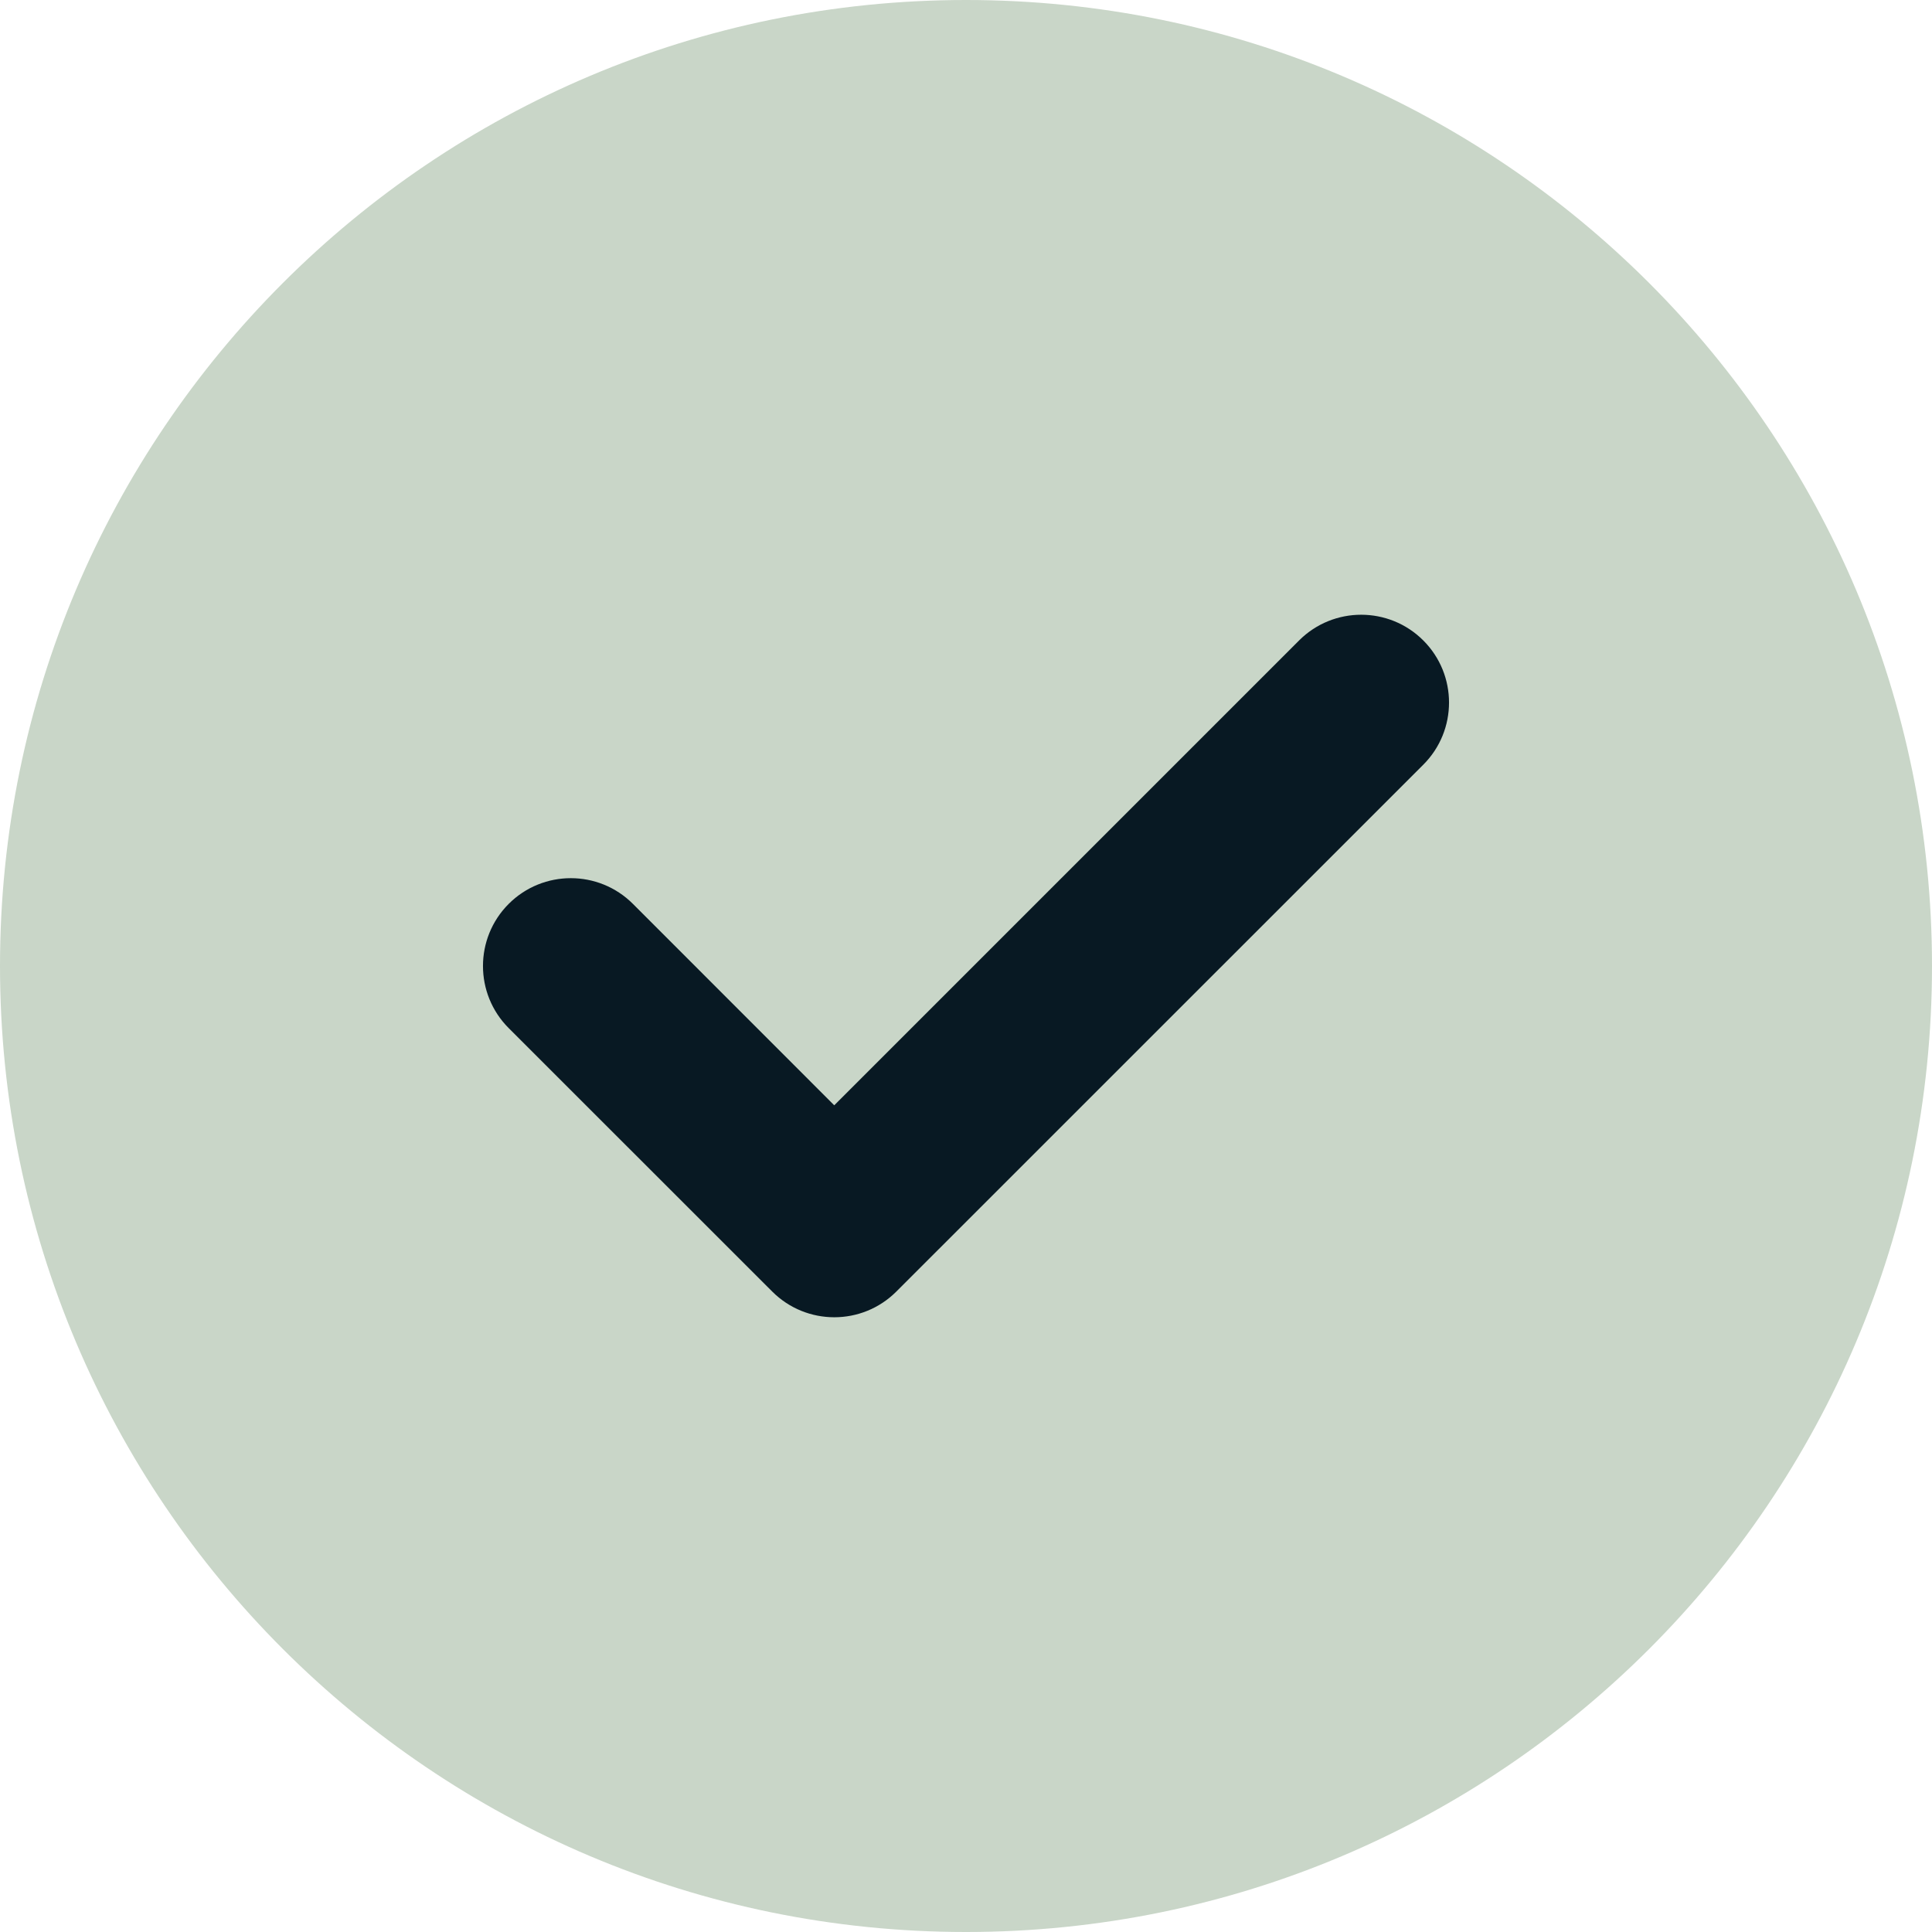
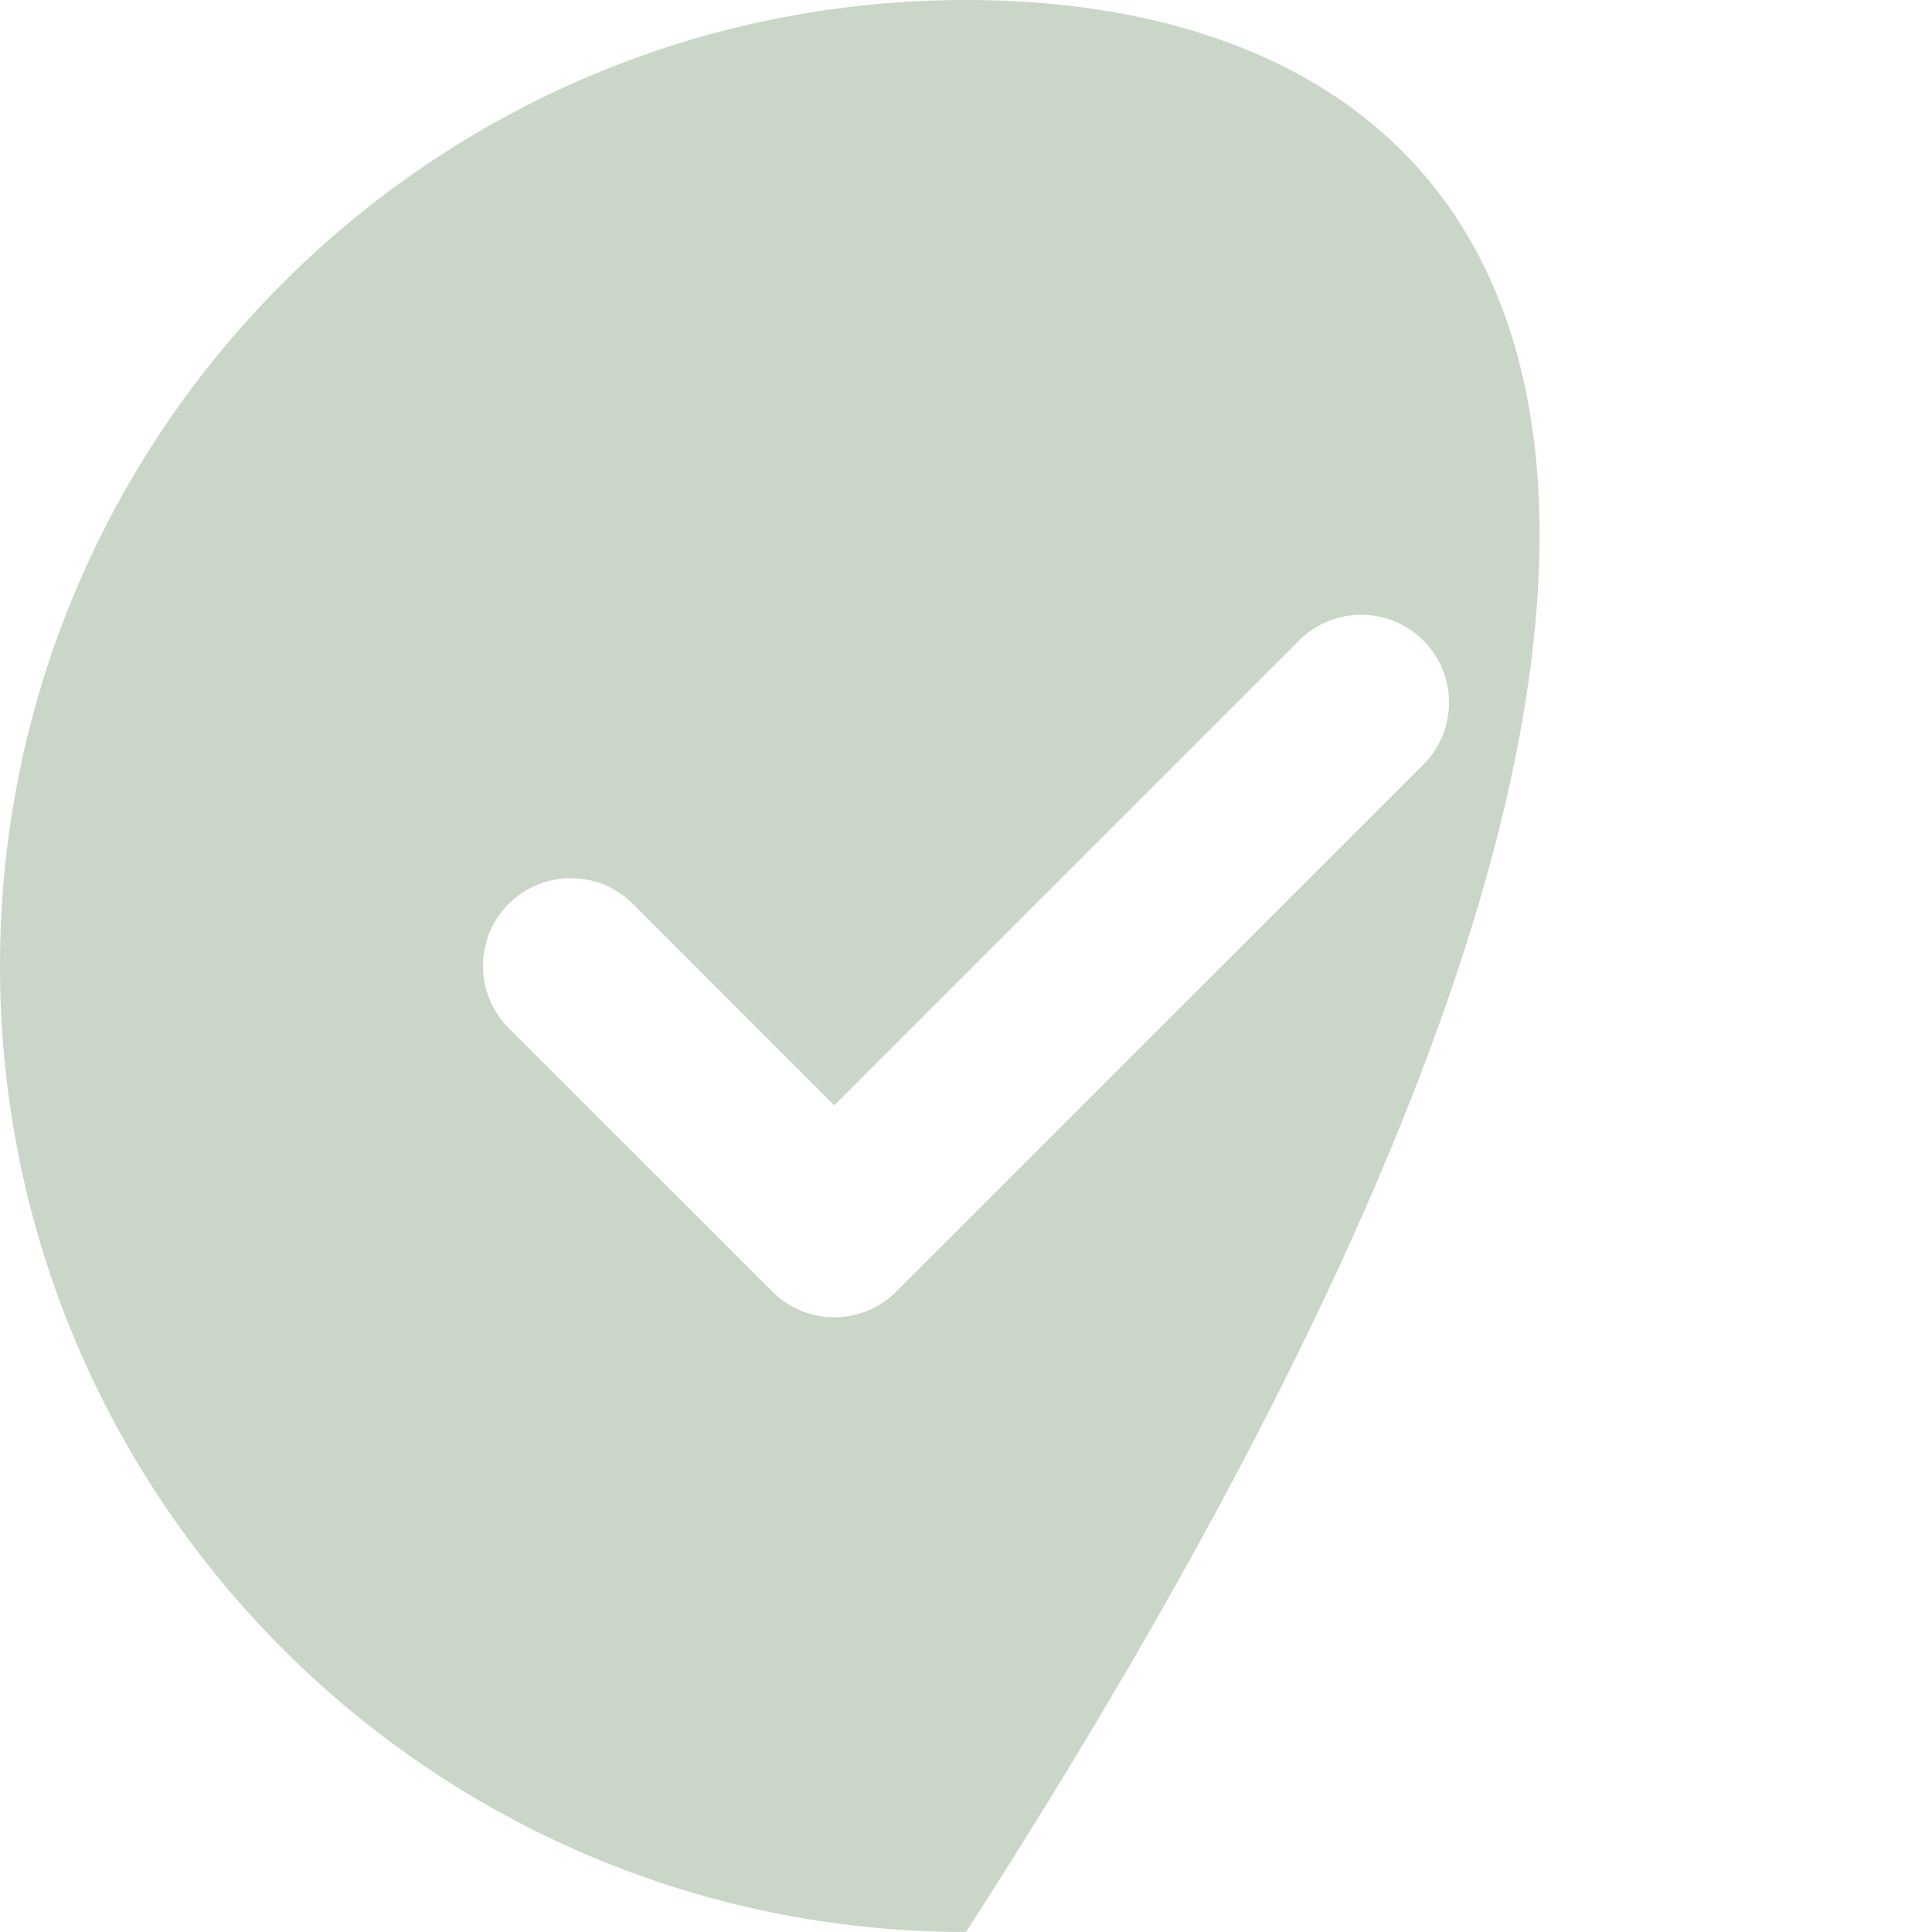
<svg xmlns="http://www.w3.org/2000/svg" fill="none" viewBox="0 0 20 20" height="20" width="20">
-   <circle fill="#081923" r="6.998" cy="10" cx="10" />
-   <path fill="#C9D6C8" d="M10 0C4.477 0 0 4.477 0 10C0 15.523 4.477 20 10 20C15.523 20 20 15.523 20 10C20 4.477 15.523 0 10 0ZM14.734 7.916C15.089 7.561 15.089 6.985 14.734 6.63C14.379 6.275 13.803 6.275 13.448 6.63L8.636 11.442L6.552 9.357C6.197 9.002 5.621 9.002 5.266 9.357C4.911 9.712 4.911 10.288 5.266 10.643L7.994 13.37C8.349 13.725 8.924 13.725 9.279 13.37L14.734 7.916Z" clip-rule="evenodd" fill-rule="evenodd" />
+   <path fill="#C9D6C8" d="M10 0C4.477 0 0 4.477 0 10C0 15.523 4.477 20 10 20C20 4.477 15.523 0 10 0ZM14.734 7.916C15.089 7.561 15.089 6.985 14.734 6.63C14.379 6.275 13.803 6.275 13.448 6.63L8.636 11.442L6.552 9.357C6.197 9.002 5.621 9.002 5.266 9.357C4.911 9.712 4.911 10.288 5.266 10.643L7.994 13.37C8.349 13.725 8.924 13.725 9.279 13.37L14.734 7.916Z" clip-rule="evenodd" fill-rule="evenodd" />
</svg>